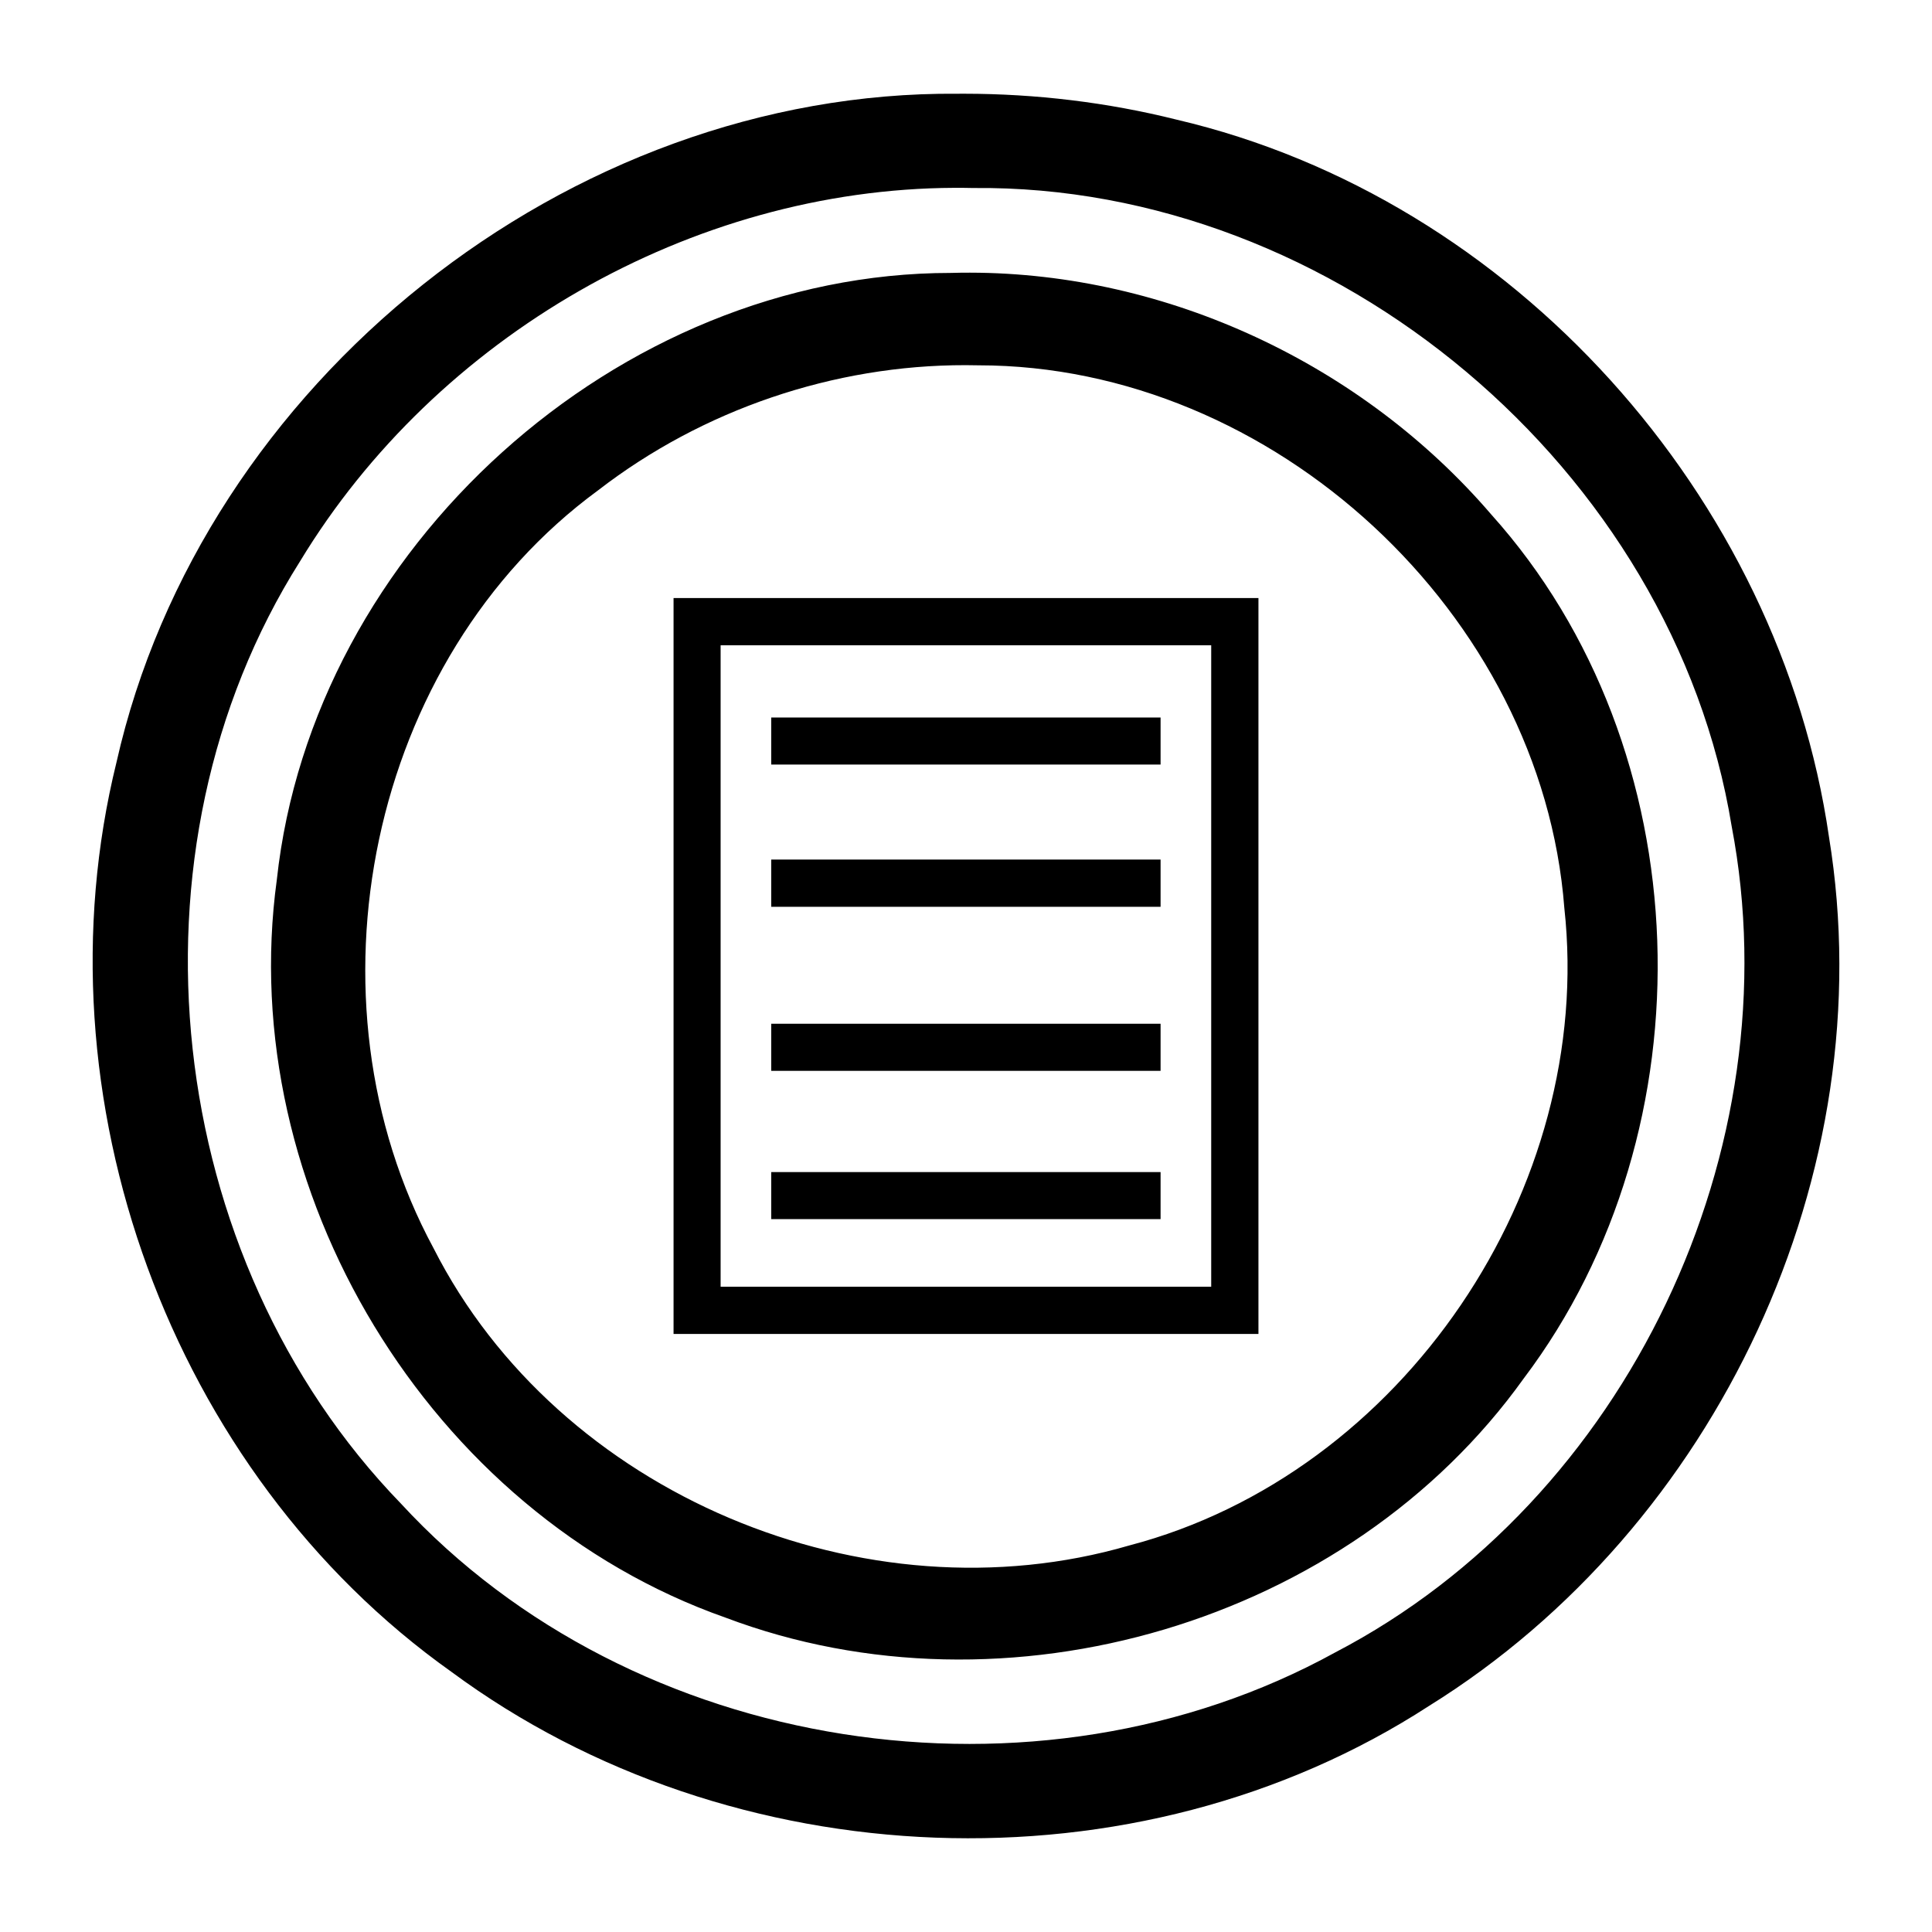
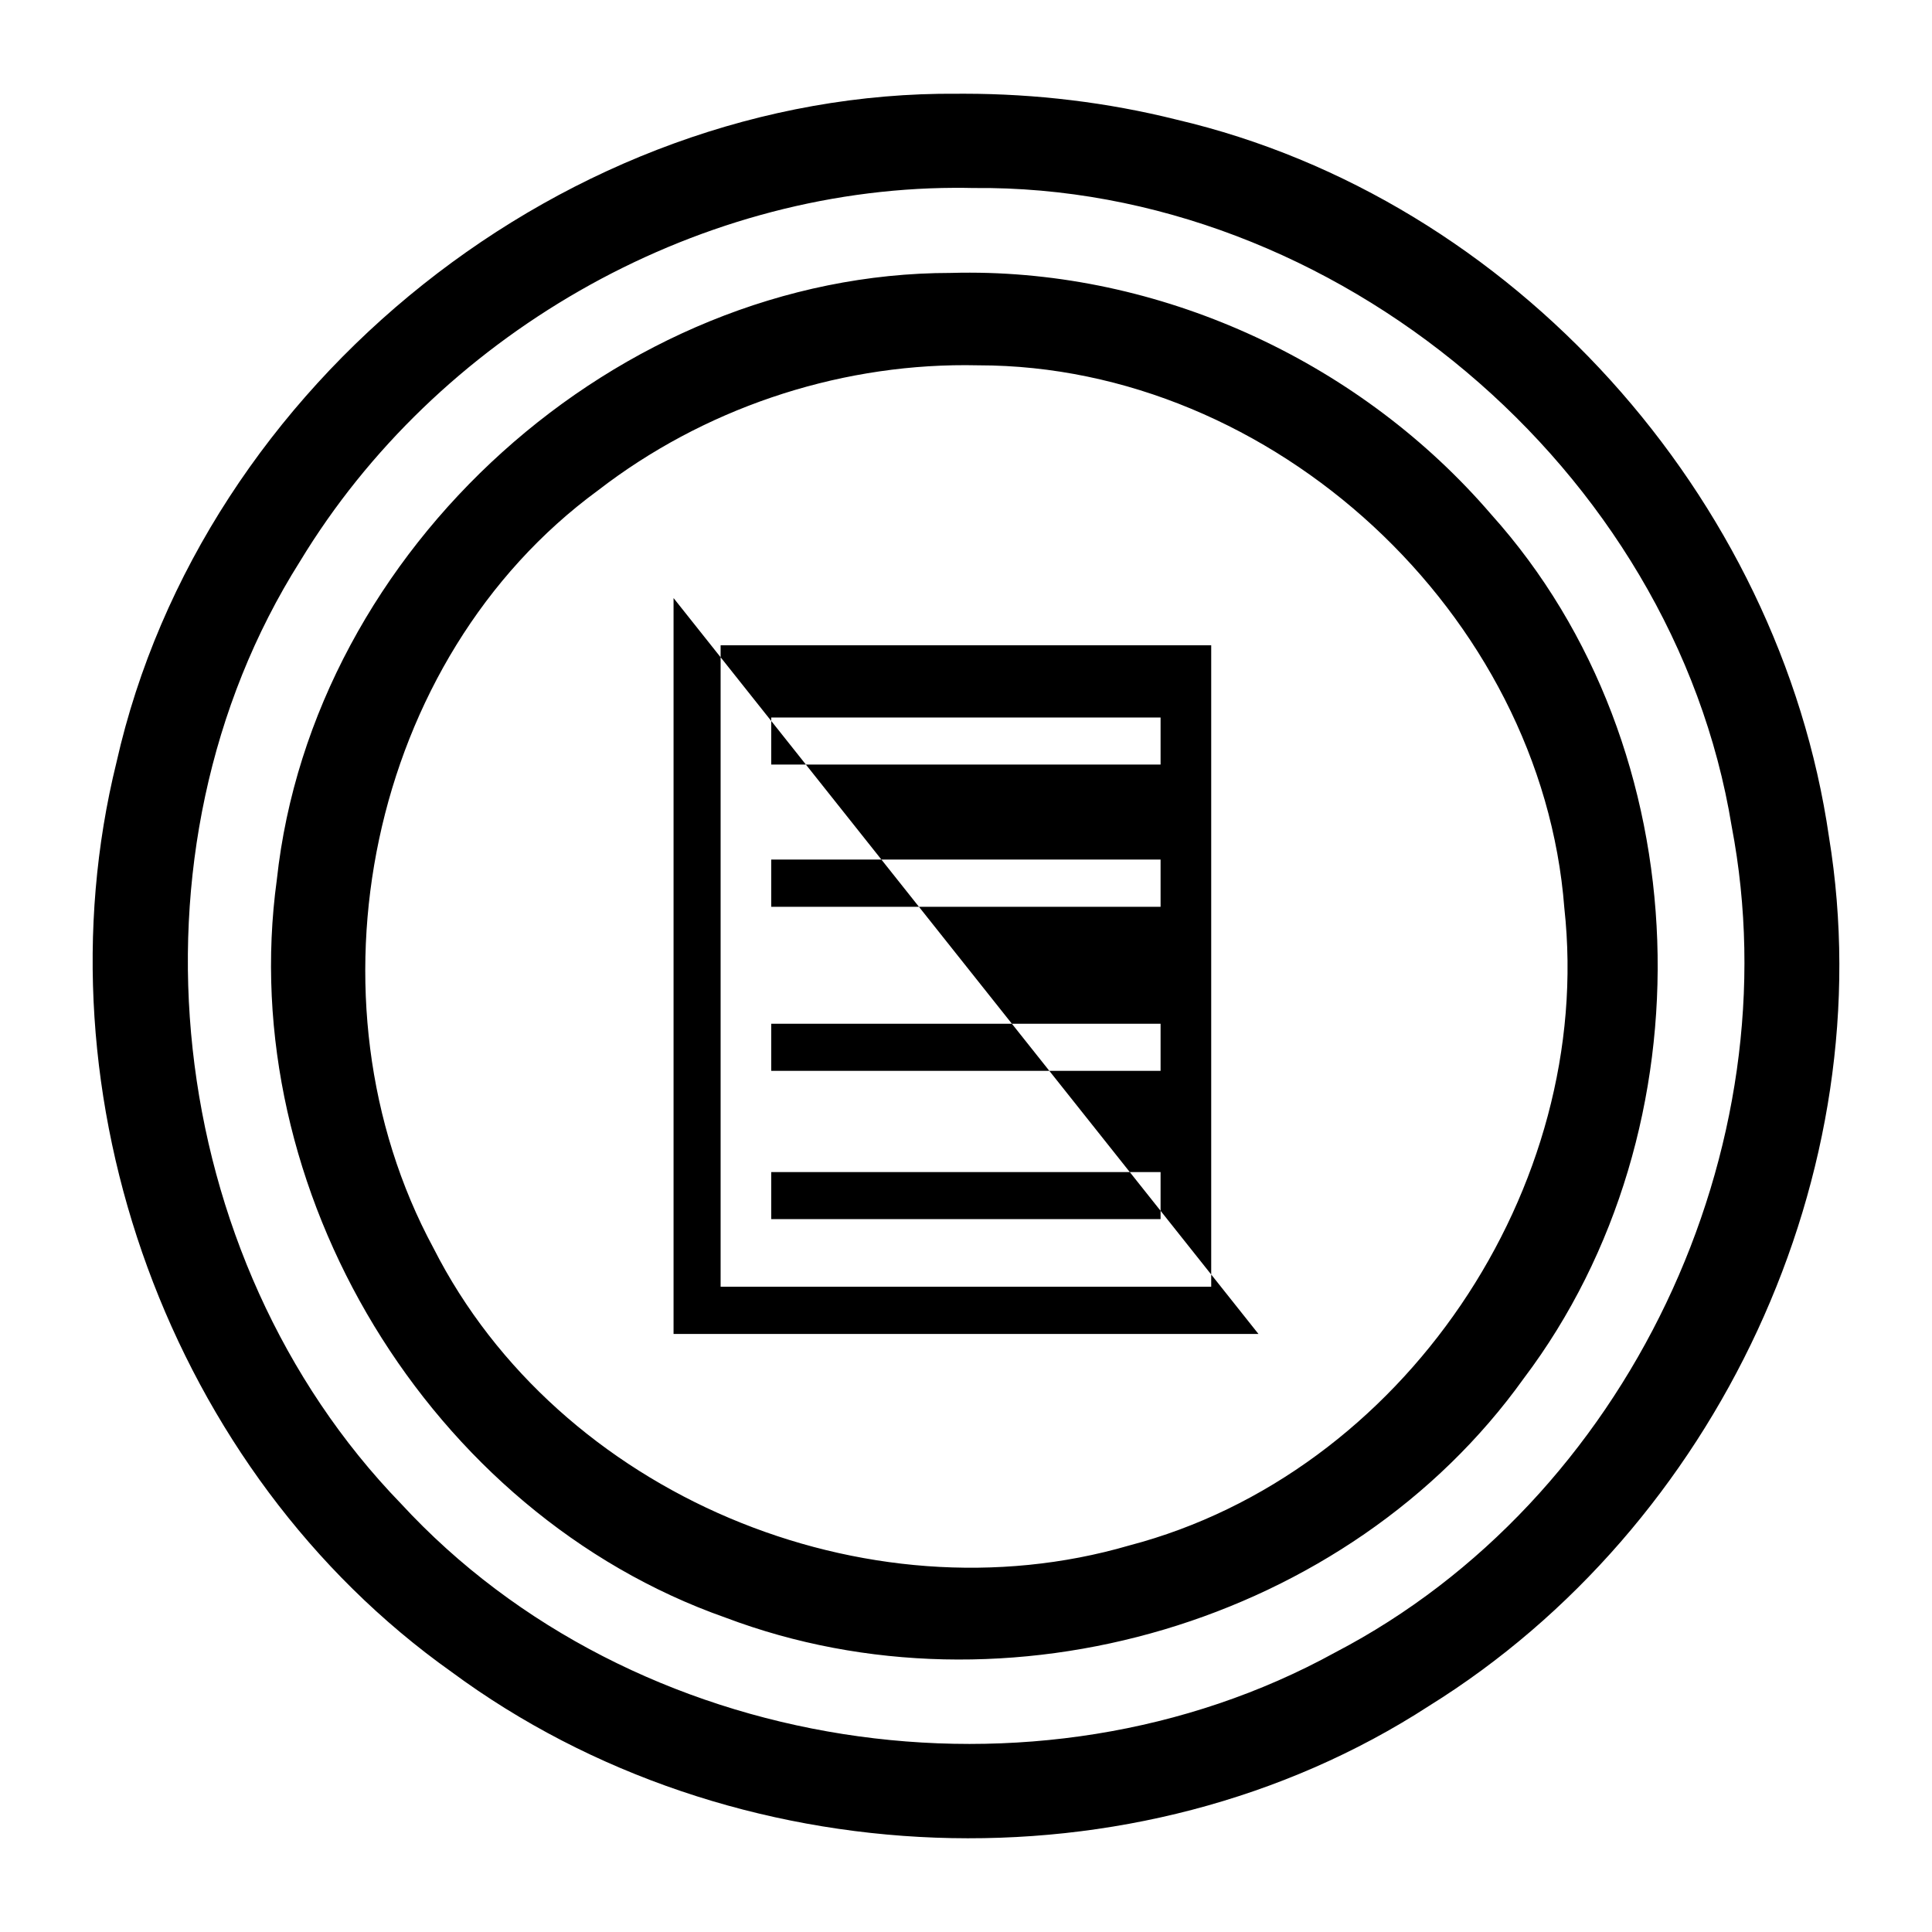
<svg xmlns="http://www.w3.org/2000/svg" version="1.1" id="svg3891" height="2048" width="2048">
  <defs id="defs3893" />
  <g transform="translate(0,995.638)" id="layer1">
-     <path id="path4481-5-4" transform="translate(0,-995.638)" d="M 1022.25 99.354 C 1019.806 99.352 1017.36 99.36 1014.916 99.377 C 602.358 95.991 214.146 405.697 123.514 807.928 C 36.079 1162.227 180.162 1560.432 478.52 1772.215 C 775.075 1991.409 1204.471 2009.744 1514.939 1808.266 C 1819.999 1618.678 1996.922 1243.169 1938.812 887.293 C 1886.51 526.192 1603.805 210.324 1247.324 126.846 C 1173.799 108.447 1098.027 99.4 1022.25 99.354 z M 1011.768 199.113 C 1018.458 199.087 1025.153 199.149 1031.852 199.303 C 1415.212 195.433 1773.834 497.206 1835.613 875.732 C 1901.009 1217.667 1725.181 1590.214 1415.41 1751.627 C 1098.696 1925.927 670.928 1860.648 425.014 1593.881 C 172.891 1333.664 123.908 902.127 318.195 594.791 C 462.426 356.811 732.992 200.214 1011.768 199.113 z M 1028.164 289.037 C 1021.397 289.028 1014.626 289.119 1007.854 289.312 C 654.853 289.312 331.385 581.458 293.463 932.42 C 248.308 1261.302 455.193 1604.32 769.029 1714.734 C 1066.351 1827.093 1429.58 1720.54 1615.174 1461.272 C 1815.453 1196.052 1803.934 793.628 1580.668 545.225 C 1444.157 386.288 1237.938 289.321 1028.164 289.037 z M 1023.67 387.086 C 1028.182 387.093 1032.693 387.15 1037.205 387.256 C 1349.667 387.256 1634.416 650.918 1658.262 962.559 C 1690.837 1259.416 1487.114 1562.241 1197.043 1638.26 C 917.486 1719.803 592.026 1584.176 459.578 1323.166 C 317.023 1059.369 390.127 698.519 633.928 519.826 C 744.596 434.261 883.804 386.876 1023.67 387.086 z M 713.994 633.965 L 713.994 659.092 L 713.994 1414.035 L 817.549 1414.035 L 1230.262 1414.035 L 1334.006 1414.035 L 1334.006 633.965 L 713.994 633.965 z M 763.881 684.035 L 1283.928 684.035 L 1283.928 1363.955 L 1230.262 1363.955 L 817.549 1363.955 L 763.881 1363.955 L 763.881 684.035 z M 817.549 760.576 L 817.549 810.461 L 1230.262 810.461 L 1230.262 760.576 L 817.549 760.576 z M 817.549 911.182 L 817.549 961.26 L 1230.262 961.26 L 1230.262 911.182 L 817.549 911.182 z M 817.549 1085.221 L 817.549 1135.115 L 1230.262 1135.115 L 1230.262 1085.221 L 817.549 1085.221 z M 817.549 1242.443 L 817.549 1292.34 L 1230.262 1292.34 L 1230.262 1242.443 L 817.549 1242.443 z " style="color:#000000;font-style:normal;font-variant:normal;font-weight:normal;font-stretch:normal;font-size:medium;line-height:normal;font-family:sans-serif;text-indent:0;text-align:start;text-decoration:none;text-decoration-line:none;text-decoration-style:solid;text-decoration-color:#000000;letter-spacing:normal;word-spacing:normal;text-transform:none;direction:ltr;block-progression:tb;writing-mode:lr-tb;baseline-shift:baseline;text-anchor:start;white-space:normal;clip-rule:nonzero;display:inline;overflow:visible;visibility:visible;opacity:1;isolation:auto;mix-blend-mode:normal;color-interpolation:sRGB;color-interpolation-filters:linearRGB;solid-color:#000000;solid-opacity:1;fill:#000000;fill-opacity:1;fill-rule:nonzero;stroke:none;stroke-width:1.034;stroke-linecap:round;stroke-linejoin:round;stroke-miterlimit:4;stroke-dasharray:none;stroke-dashoffset:0;stroke-opacity:1;color-rendering:auto;image-rendering:auto;shape-rendering:auto;text-rendering:auto;enable-background:accumulate" />
+     <path id="path4481-5-4" transform="translate(0,-995.638)" d="M 1022.25 99.354 C 1019.806 99.352 1017.36 99.36 1014.916 99.377 C 602.358 95.991 214.146 405.697 123.514 807.928 C 36.079 1162.227 180.162 1560.432 478.52 1772.215 C 775.075 1991.409 1204.471 2009.744 1514.939 1808.266 C 1819.999 1618.678 1996.922 1243.169 1938.812 887.293 C 1886.51 526.192 1603.805 210.324 1247.324 126.846 C 1173.799 108.447 1098.027 99.4 1022.25 99.354 z M 1011.768 199.113 C 1018.458 199.087 1025.153 199.149 1031.852 199.303 C 1415.212 195.433 1773.834 497.206 1835.613 875.732 C 1901.009 1217.667 1725.181 1590.214 1415.41 1751.627 C 1098.696 1925.927 670.928 1860.648 425.014 1593.881 C 172.891 1333.664 123.908 902.127 318.195 594.791 C 462.426 356.811 732.992 200.214 1011.768 199.113 z M 1028.164 289.037 C 1021.397 289.028 1014.626 289.119 1007.854 289.312 C 654.853 289.312 331.385 581.458 293.463 932.42 C 248.308 1261.302 455.193 1604.32 769.029 1714.734 C 1066.351 1827.093 1429.58 1720.54 1615.174 1461.272 C 1815.453 1196.052 1803.934 793.628 1580.668 545.225 C 1444.157 386.288 1237.938 289.321 1028.164 289.037 z M 1023.67 387.086 C 1028.182 387.093 1032.693 387.15 1037.205 387.256 C 1349.667 387.256 1634.416 650.918 1658.262 962.559 C 1690.837 1259.416 1487.114 1562.241 1197.043 1638.26 C 917.486 1719.803 592.026 1584.176 459.578 1323.166 C 317.023 1059.369 390.127 698.519 633.928 519.826 C 744.596 434.261 883.804 386.876 1023.67 387.086 z M 713.994 633.965 L 713.994 659.092 L 713.994 1414.035 L 817.549 1414.035 L 1230.262 1414.035 L 1334.006 1414.035 L 713.994 633.965 z M 763.881 684.035 L 1283.928 684.035 L 1283.928 1363.955 L 1230.262 1363.955 L 817.549 1363.955 L 763.881 1363.955 L 763.881 684.035 z M 817.549 760.576 L 817.549 810.461 L 1230.262 810.461 L 1230.262 760.576 L 817.549 760.576 z M 817.549 911.182 L 817.549 961.26 L 1230.262 961.26 L 1230.262 911.182 L 817.549 911.182 z M 817.549 1085.221 L 817.549 1135.115 L 1230.262 1135.115 L 1230.262 1085.221 L 817.549 1085.221 z M 817.549 1242.443 L 817.549 1292.34 L 1230.262 1292.34 L 1230.262 1242.443 L 817.549 1242.443 z " style="color:#000000;font-style:normal;font-variant:normal;font-weight:normal;font-stretch:normal;font-size:medium;line-height:normal;font-family:sans-serif;text-indent:0;text-align:start;text-decoration:none;text-decoration-line:none;text-decoration-style:solid;text-decoration-color:#000000;letter-spacing:normal;word-spacing:normal;text-transform:none;direction:ltr;block-progression:tb;writing-mode:lr-tb;baseline-shift:baseline;text-anchor:start;white-space:normal;clip-rule:nonzero;display:inline;overflow:visible;visibility:visible;opacity:1;isolation:auto;mix-blend-mode:normal;color-interpolation:sRGB;color-interpolation-filters:linearRGB;solid-color:#000000;solid-opacity:1;fill:#000000;fill-opacity:1;fill-rule:nonzero;stroke:none;stroke-width:1.034;stroke-linecap:round;stroke-linejoin:round;stroke-miterlimit:4;stroke-dasharray:none;stroke-dashoffset:0;stroke-opacity:1;color-rendering:auto;image-rendering:auto;shape-rendering:auto;text-rendering:auto;enable-background:accumulate" />
  </g>
</svg>